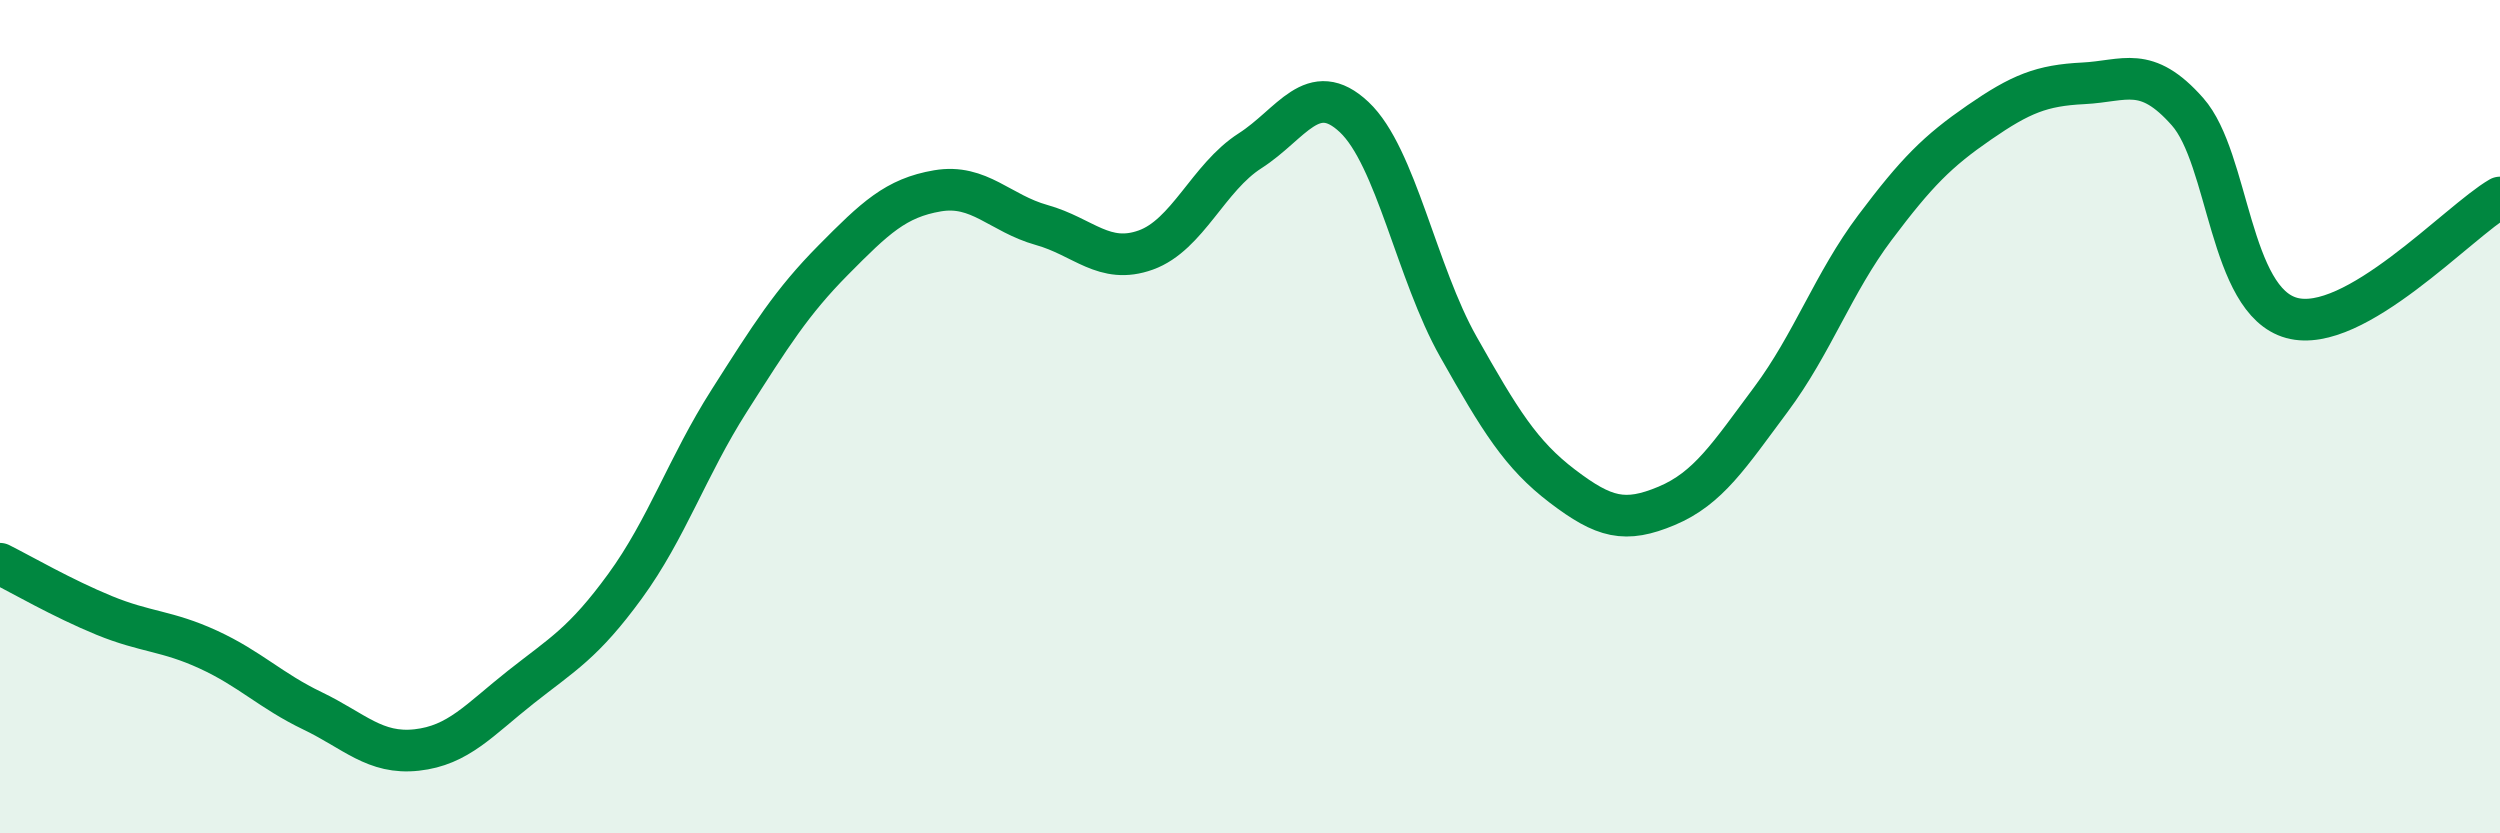
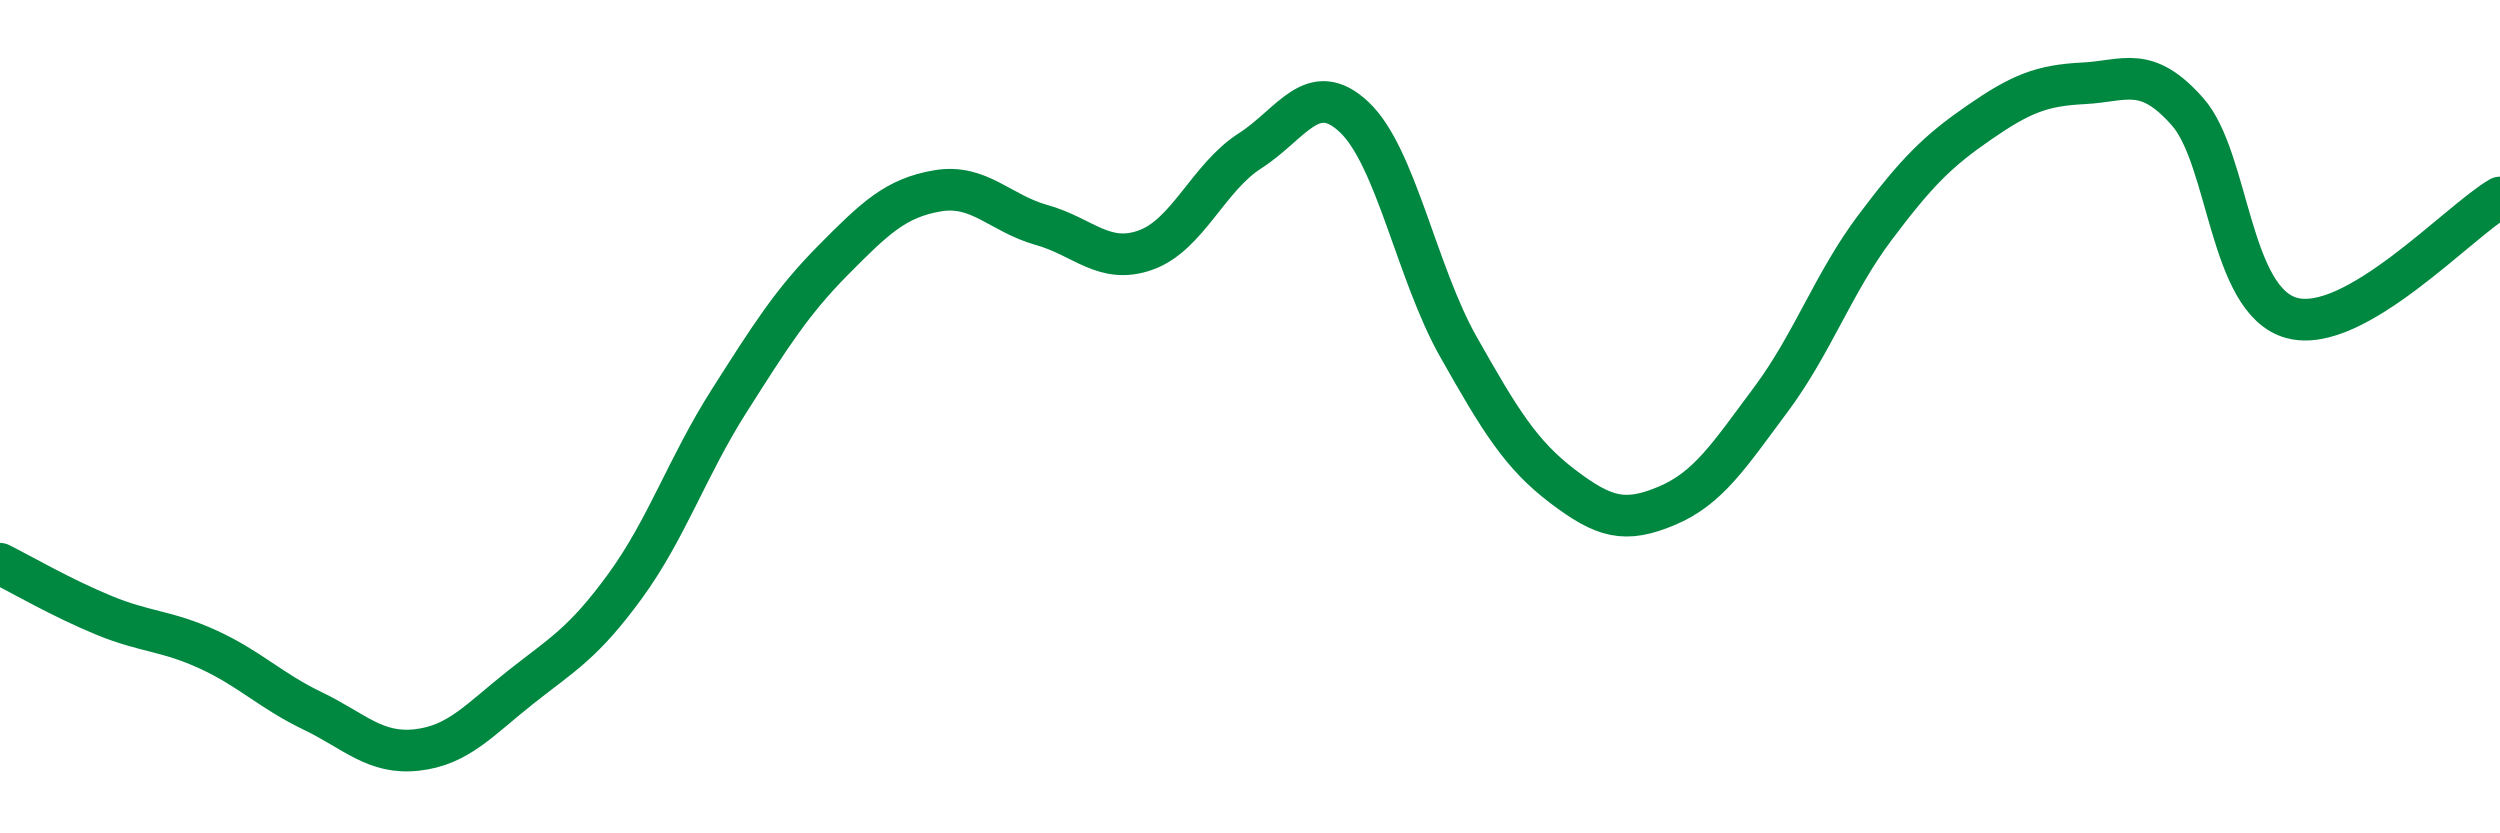
<svg xmlns="http://www.w3.org/2000/svg" width="60" height="20" viewBox="0 0 60 20">
-   <path d="M 0,13.53 C 0.5,13.78 1.5,14.36 2.5,14.77 C 3.5,15.18 4,15.13 5,15.59 C 6,16.05 6.5,16.58 7.5,17.06 C 8.5,17.54 9,18.11 10,18 C 11,17.89 11.5,17.28 12.5,16.49 C 13.5,15.7 14,15.44 15,14.07 C 16,12.7 16.5,11.19 17.5,9.62 C 18.5,8.05 19,7.25 20,6.24 C 21,5.23 21.5,4.75 22.5,4.58 C 23.5,4.41 24,5.12 25,5.4 C 26,5.68 26.5,6.36 27.5,6 C 28.5,5.64 29,4.26 30,3.62 C 31,2.98 31.5,1.87 32.5,2.81 C 33.5,3.75 34,6.55 35,8.32 C 36,10.09 36.5,10.91 37.5,11.67 C 38.5,12.43 39,12.56 40,12.14 C 41,11.72 41.5,10.93 42.5,9.59 C 43.5,8.25 44,6.79 45,5.46 C 46,4.13 46.5,3.63 47.5,2.94 C 48.5,2.25 49,2.05 50,2 C 51,1.95 51.5,1.55 52.5,2.68 C 53.5,3.81 53.5,7.22 55,7.63 C 56.5,8.04 59,5.32 60,4.74L60 20L0 20Z" fill="#008740" opacity="0.1" stroke-linecap="round" stroke-linejoin="round" />
  <path d="M 0,13.53 C 0.5,13.78 1.5,14.36 2.5,14.77 C 3.5,15.18 4,15.13 5,15.59 C 6,16.05 6.5,16.58 7.5,17.06 C 8.5,17.54 9,18.11 10,18 C 11,17.89 11.5,17.28 12.5,16.49 C 13.5,15.7 14,15.44 15,14.07 C 16,12.7 16.5,11.19 17.5,9.62 C 18.5,8.05 19,7.25 20,6.24 C 21,5.23 21.5,4.75 22.5,4.58 C 23.5,4.41 24,5.12 25,5.4 C 26,5.68 26.5,6.36 27.5,6 C 28.5,5.64 29,4.26 30,3.62 C 31,2.98 31.5,1.87 32.5,2.81 C 33.5,3.75 34,6.55 35,8.32 C 36,10.09 36.5,10.91 37.5,11.67 C 38.5,12.43 39,12.56 40,12.14 C 41,11.72 41.5,10.93 42.5,9.59 C 43.5,8.25 44,6.79 45,5.46 C 46,4.13 46.5,3.63 47.5,2.94 C 48.5,2.25 49,2.05 50,2 C 51,1.95 51.5,1.55 52.5,2.68 C 53.5,3.81 53.5,7.22 55,7.63 C 56.5,8.04 59,5.32 60,4.74" stroke="#008740" stroke-width="1" fill="none" stroke-linecap="round" stroke-linejoin="round" />
</svg>